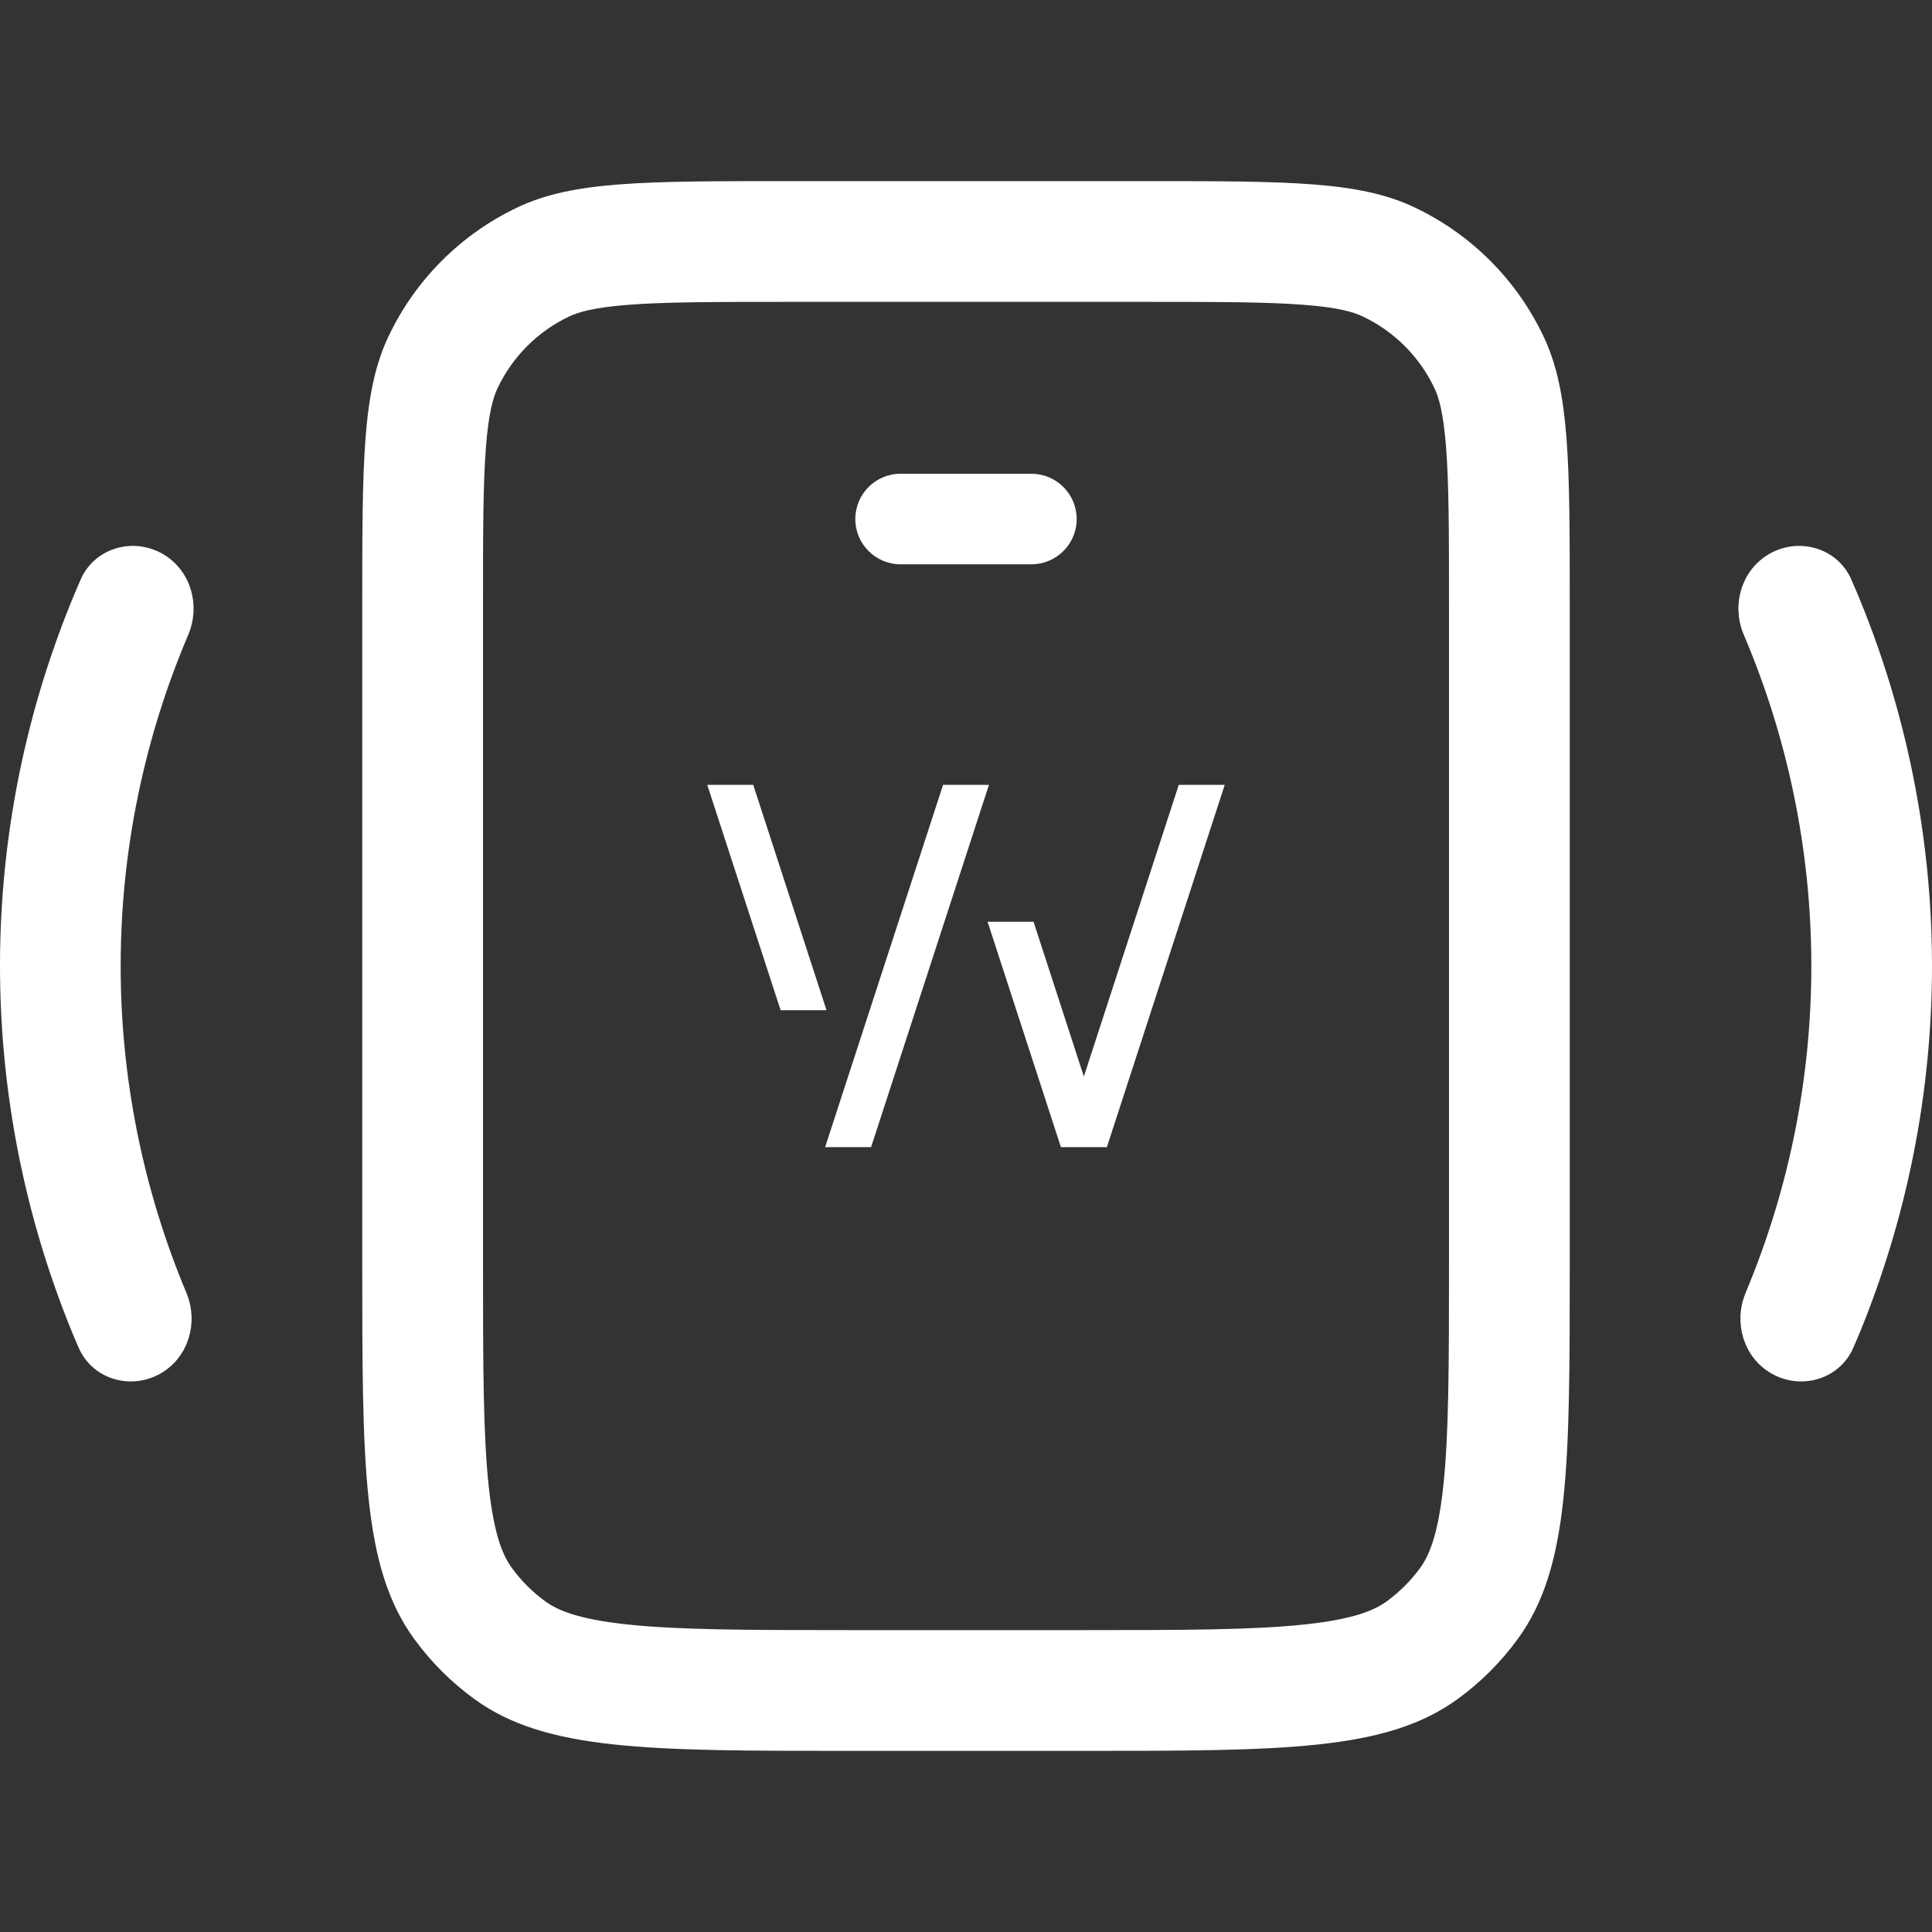
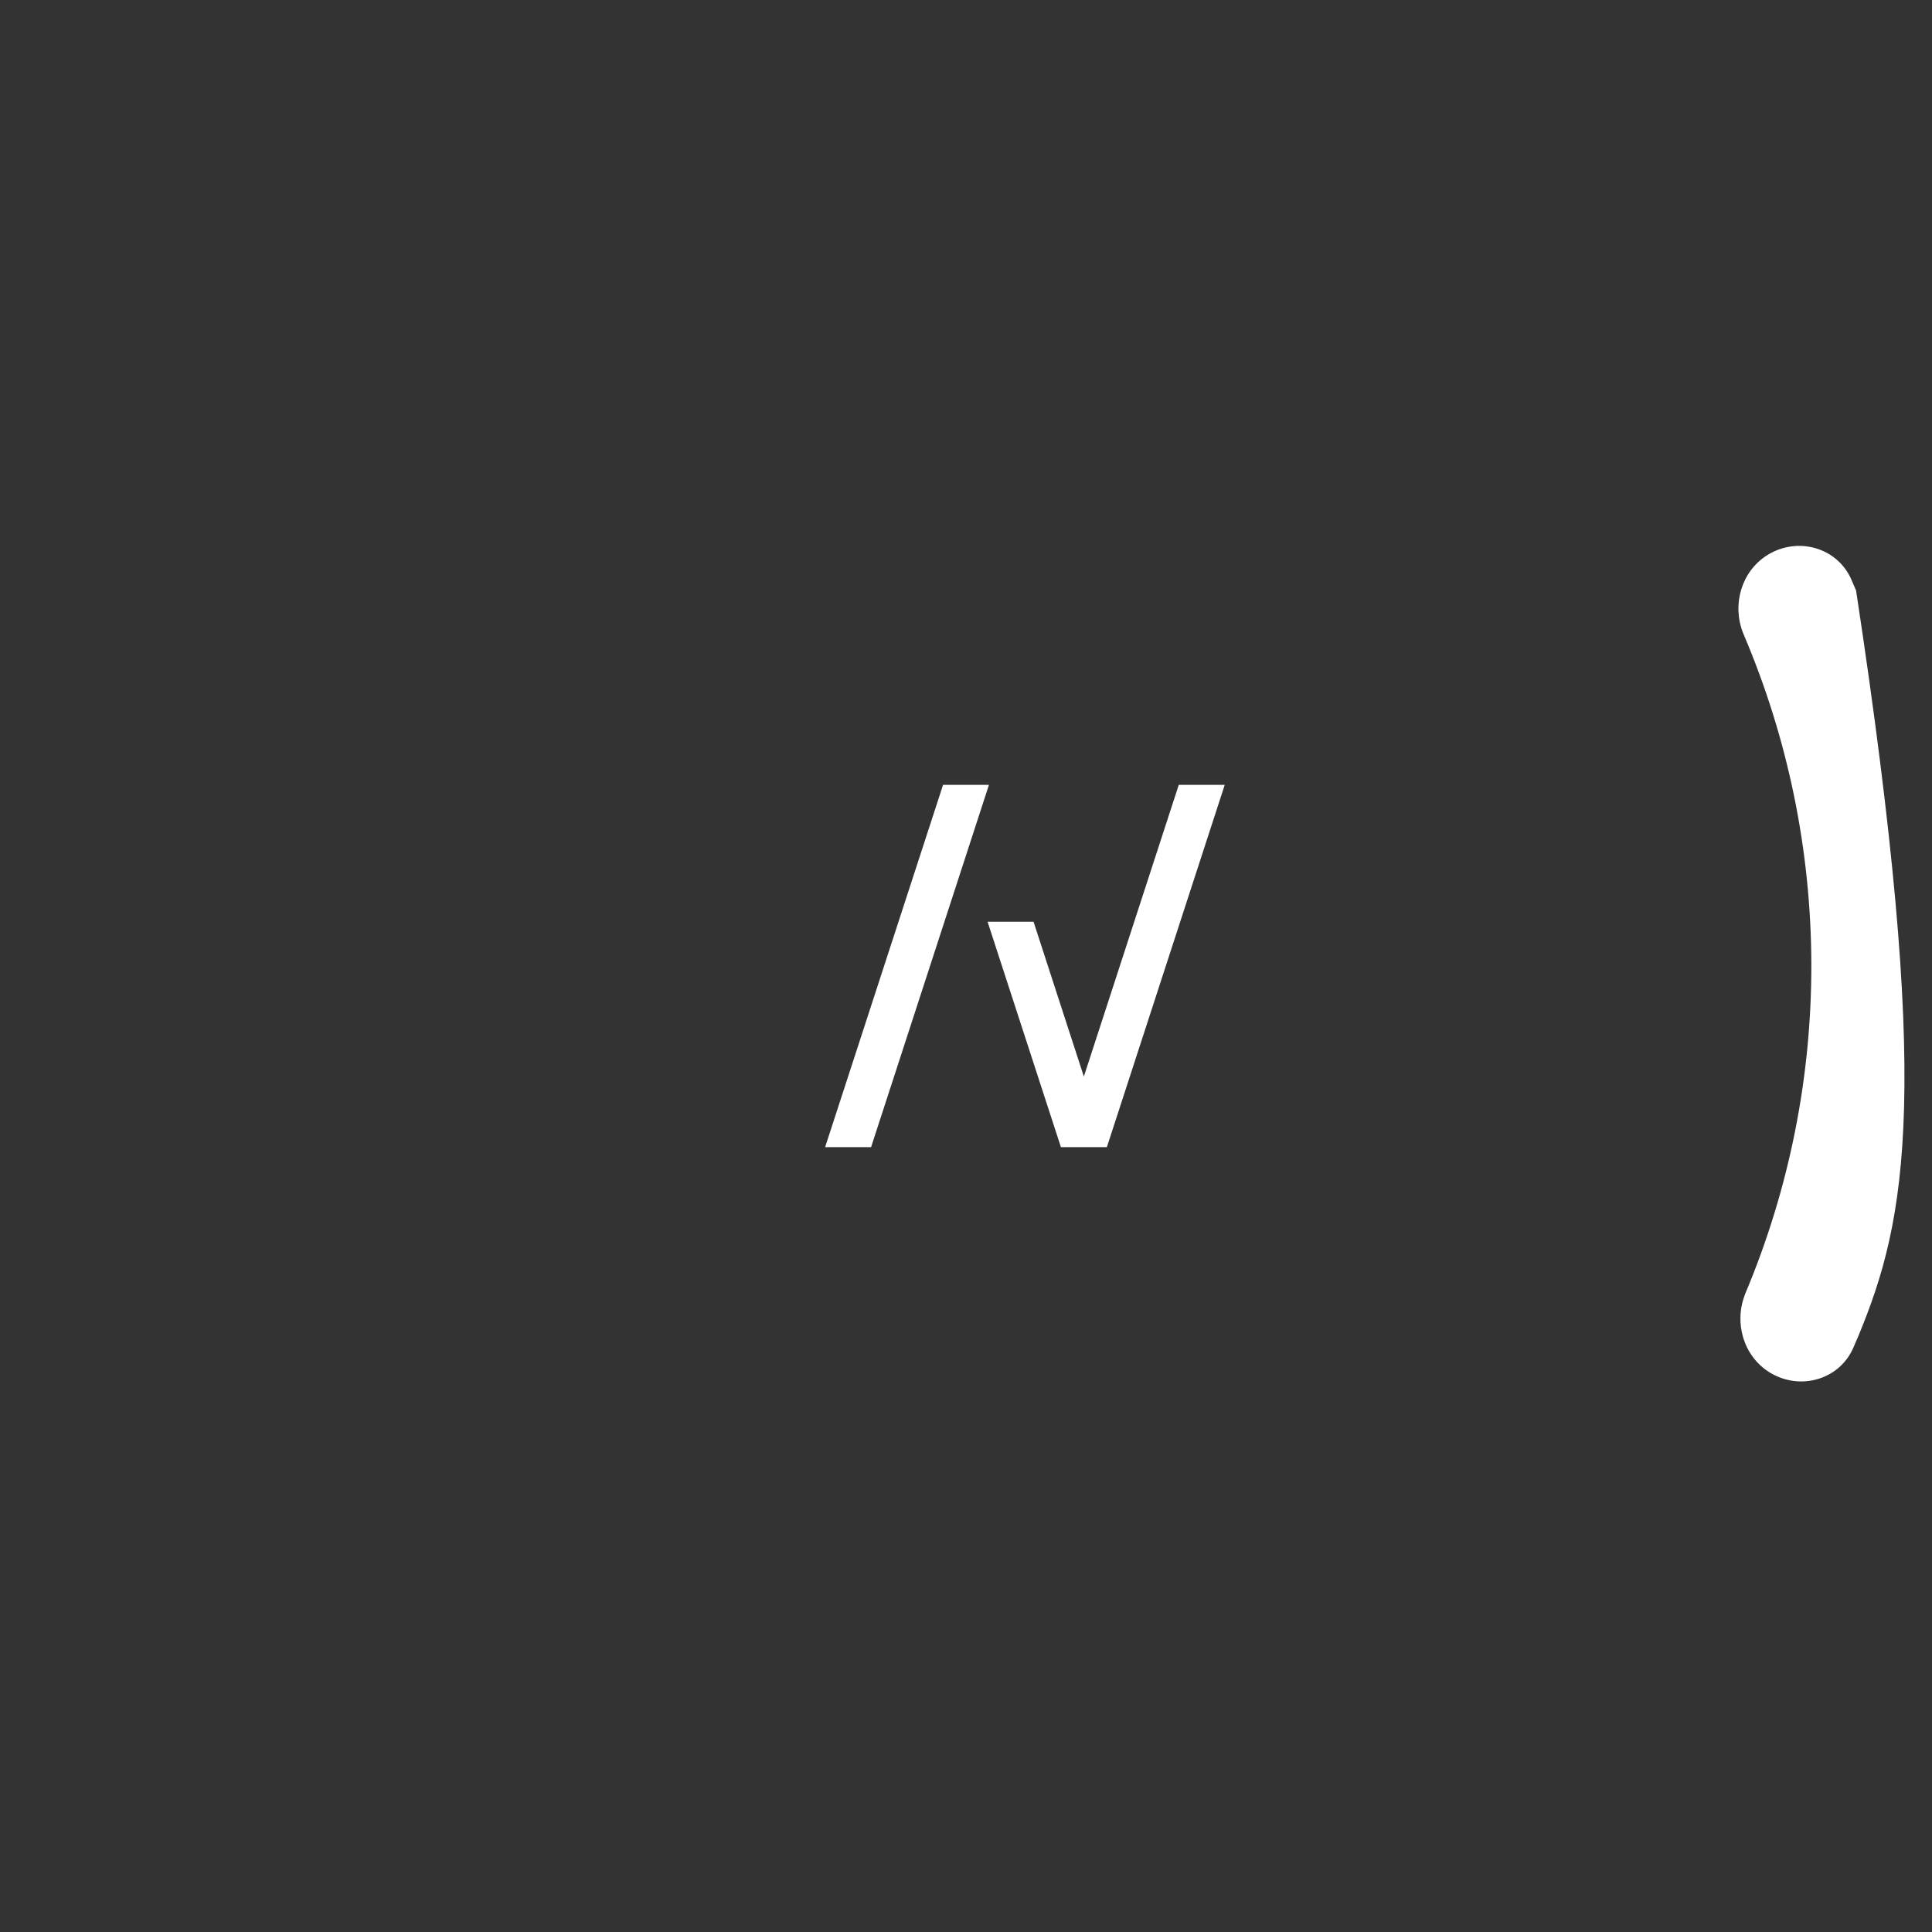
<svg xmlns="http://www.w3.org/2000/svg" fill="none" viewBox="0 0 24 24" height="24" width="24">
  <rect x="0" y="0" width="24" height="24" fill="#333333" stroke="none" />
-   <path fill="white" d="M18 15.675V7.516C18 6.611 17.999 6.017 17.964 5.56C17.93 5.12 17.872 4.934 17.821 4.826C17.636 4.432 17.318 4.114 16.924 3.929C16.816 3.878 16.63 3.819 16.189 3.786C15.733 3.751 15.139 3.75 14.234 3.75H9.772C8.864 3.75 8.268 3.751 7.81 3.786C7.369 3.82 7.182 3.879 7.074 3.93C6.681 4.115 6.365 4.431 6.18 4.824C6.129 4.932 6.07 5.119 6.036 5.56C6.001 6.018 6 6.614 6 7.522V15.675C6 16.974 6.002 17.828 6.072 18.472C6.139 19.088 6.253 19.332 6.358 19.477C6.474 19.636 6.614 19.776 6.773 19.892C6.918 19.997 7.162 20.111 7.778 20.178C8.422 20.248 9.276 20.25 10.575 20.25H13.425C14.724 20.25 15.578 20.248 16.222 20.178C16.838 20.111 17.082 19.997 17.227 19.892C17.386 19.776 17.526 19.636 17.642 19.477C17.747 19.332 17.861 19.088 17.928 18.472C17.998 17.828 18 16.974 18 15.675ZM4.824 4.183C4.5 4.868 4.5 5.752 4.5 7.522V15.675C4.5 18.206 4.5 19.472 5.145 20.359C5.353 20.645 5.605 20.897 5.891 21.105C6.778 21.75 8.044 21.75 10.575 21.75H13.425C15.956 21.75 17.222 21.75 18.109 21.105C18.395 20.897 18.647 20.645 18.855 20.359C19.5 19.472 19.5 18.206 19.5 15.675V7.516C19.5 5.752 19.5 4.87 19.178 4.187C18.844 3.477 18.273 2.906 17.563 2.572C16.88 2.25 15.998 2.25 14.234 2.25H9.772C8.002 2.25 7.118 2.25 6.433 2.574C5.726 2.908 5.158 3.476 4.824 4.183Z" clip-rule="evenodd" fill-rule="evenodd" />
  <path fill="white" d="M13.464 13.373L14.643 9.75H15.214L13.75 14.25H13.179L12.268 11.45H12.839L13.464 13.373Z" />
-   <path fill="white" d="M9.697 12.549L8.786 9.75H9.357L10.267 12.549H9.697Z" />
  <path fill="white" d="M11.715 9.75L10.25 14.25H10.821L12.285 9.75H11.715Z" />
-   <path fill="white" d="M11.187 5.885C10.877 5.885 10.625 6.137 10.625 6.448C10.625 6.758 10.877 7.01 11.187 7.01H12.812C13.123 7.01 13.375 6.758 13.375 6.448C13.375 6.137 13.123 5.885 12.812 5.885H11.187Z" />
-   <path fill="white" d="M21.672 16.093C21.676 16.082 21.68 16.072 21.684 16.061C22.227 14.768 22.505 13.378 22.501 11.971C22.497 10.564 22.211 9.175 21.662 7.885C21.657 7.874 21.653 7.864 21.649 7.853C21.642 7.834 21.635 7.816 21.63 7.797C21.522 7.437 21.67 7.039 22.01 6.864C22.378 6.675 22.832 6.82 22.998 7.199C23.012 7.232 23.026 7.265 23.04 7.297C23.046 7.31 23.051 7.323 23.057 7.336C23.674 8.799 23.995 10.373 24 11.967C24.004 13.56 23.691 15.136 23.083 16.602C23.077 16.615 23.072 16.628 23.066 16.641C23.052 16.674 23.038 16.707 23.024 16.739C22.861 17.119 22.408 17.267 22.039 17.08C21.698 16.907 21.548 16.51 21.653 16.15C21.659 16.131 21.665 16.112 21.672 16.093Z" clip-rule="evenodd" fill-rule="evenodd" />
-   <path fill="white" d="M2.328 16.093C2.324 16.082 2.32 16.072 2.316 16.061C1.774 14.768 1.495 13.378 1.499 11.971C1.503 10.564 1.789 9.175 2.339 7.885C2.343 7.874 2.347 7.864 2.351 7.853C2.358 7.834 2.365 7.816 2.37 7.797C2.478 7.437 2.33 7.039 1.99 6.864C1.622 6.675 1.168 6.82 1.002 7.199C0.988 7.232 0.974 7.265 0.96 7.297C0.954 7.31 0.949 7.323 0.943 7.336C0.326 8.799 0.004 10.373 4.66115e-05 11.967C-0.004 13.56 0.309 15.136 0.917 16.602C0.923 16.615 0.928 16.628 0.934 16.641C0.948 16.674 0.961 16.707 0.976 16.739C1.139 17.119 1.592 17.267 1.961 17.08C2.302 16.907 2.452 16.51 2.347 16.15C2.342 16.131 2.335 16.112 2.328 16.093Z" clip-rule="evenodd" fill-rule="evenodd" />
+   <path fill="white" d="M21.672 16.093C21.676 16.082 21.68 16.072 21.684 16.061C22.227 14.768 22.505 13.378 22.501 11.971C22.497 10.564 22.211 9.175 21.662 7.885C21.657 7.874 21.653 7.864 21.649 7.853C21.642 7.834 21.635 7.816 21.63 7.797C21.522 7.437 21.67 7.039 22.01 6.864C22.378 6.675 22.832 6.82 22.998 7.199C23.012 7.232 23.026 7.265 23.04 7.297C23.046 7.31 23.051 7.323 23.057 7.336C24.004 13.56 23.691 15.136 23.083 16.602C23.077 16.615 23.072 16.628 23.066 16.641C23.052 16.674 23.038 16.707 23.024 16.739C22.861 17.119 22.408 17.267 22.039 17.08C21.698 16.907 21.548 16.51 21.653 16.15C21.659 16.131 21.665 16.112 21.672 16.093Z" clip-rule="evenodd" fill-rule="evenodd" />
</svg>